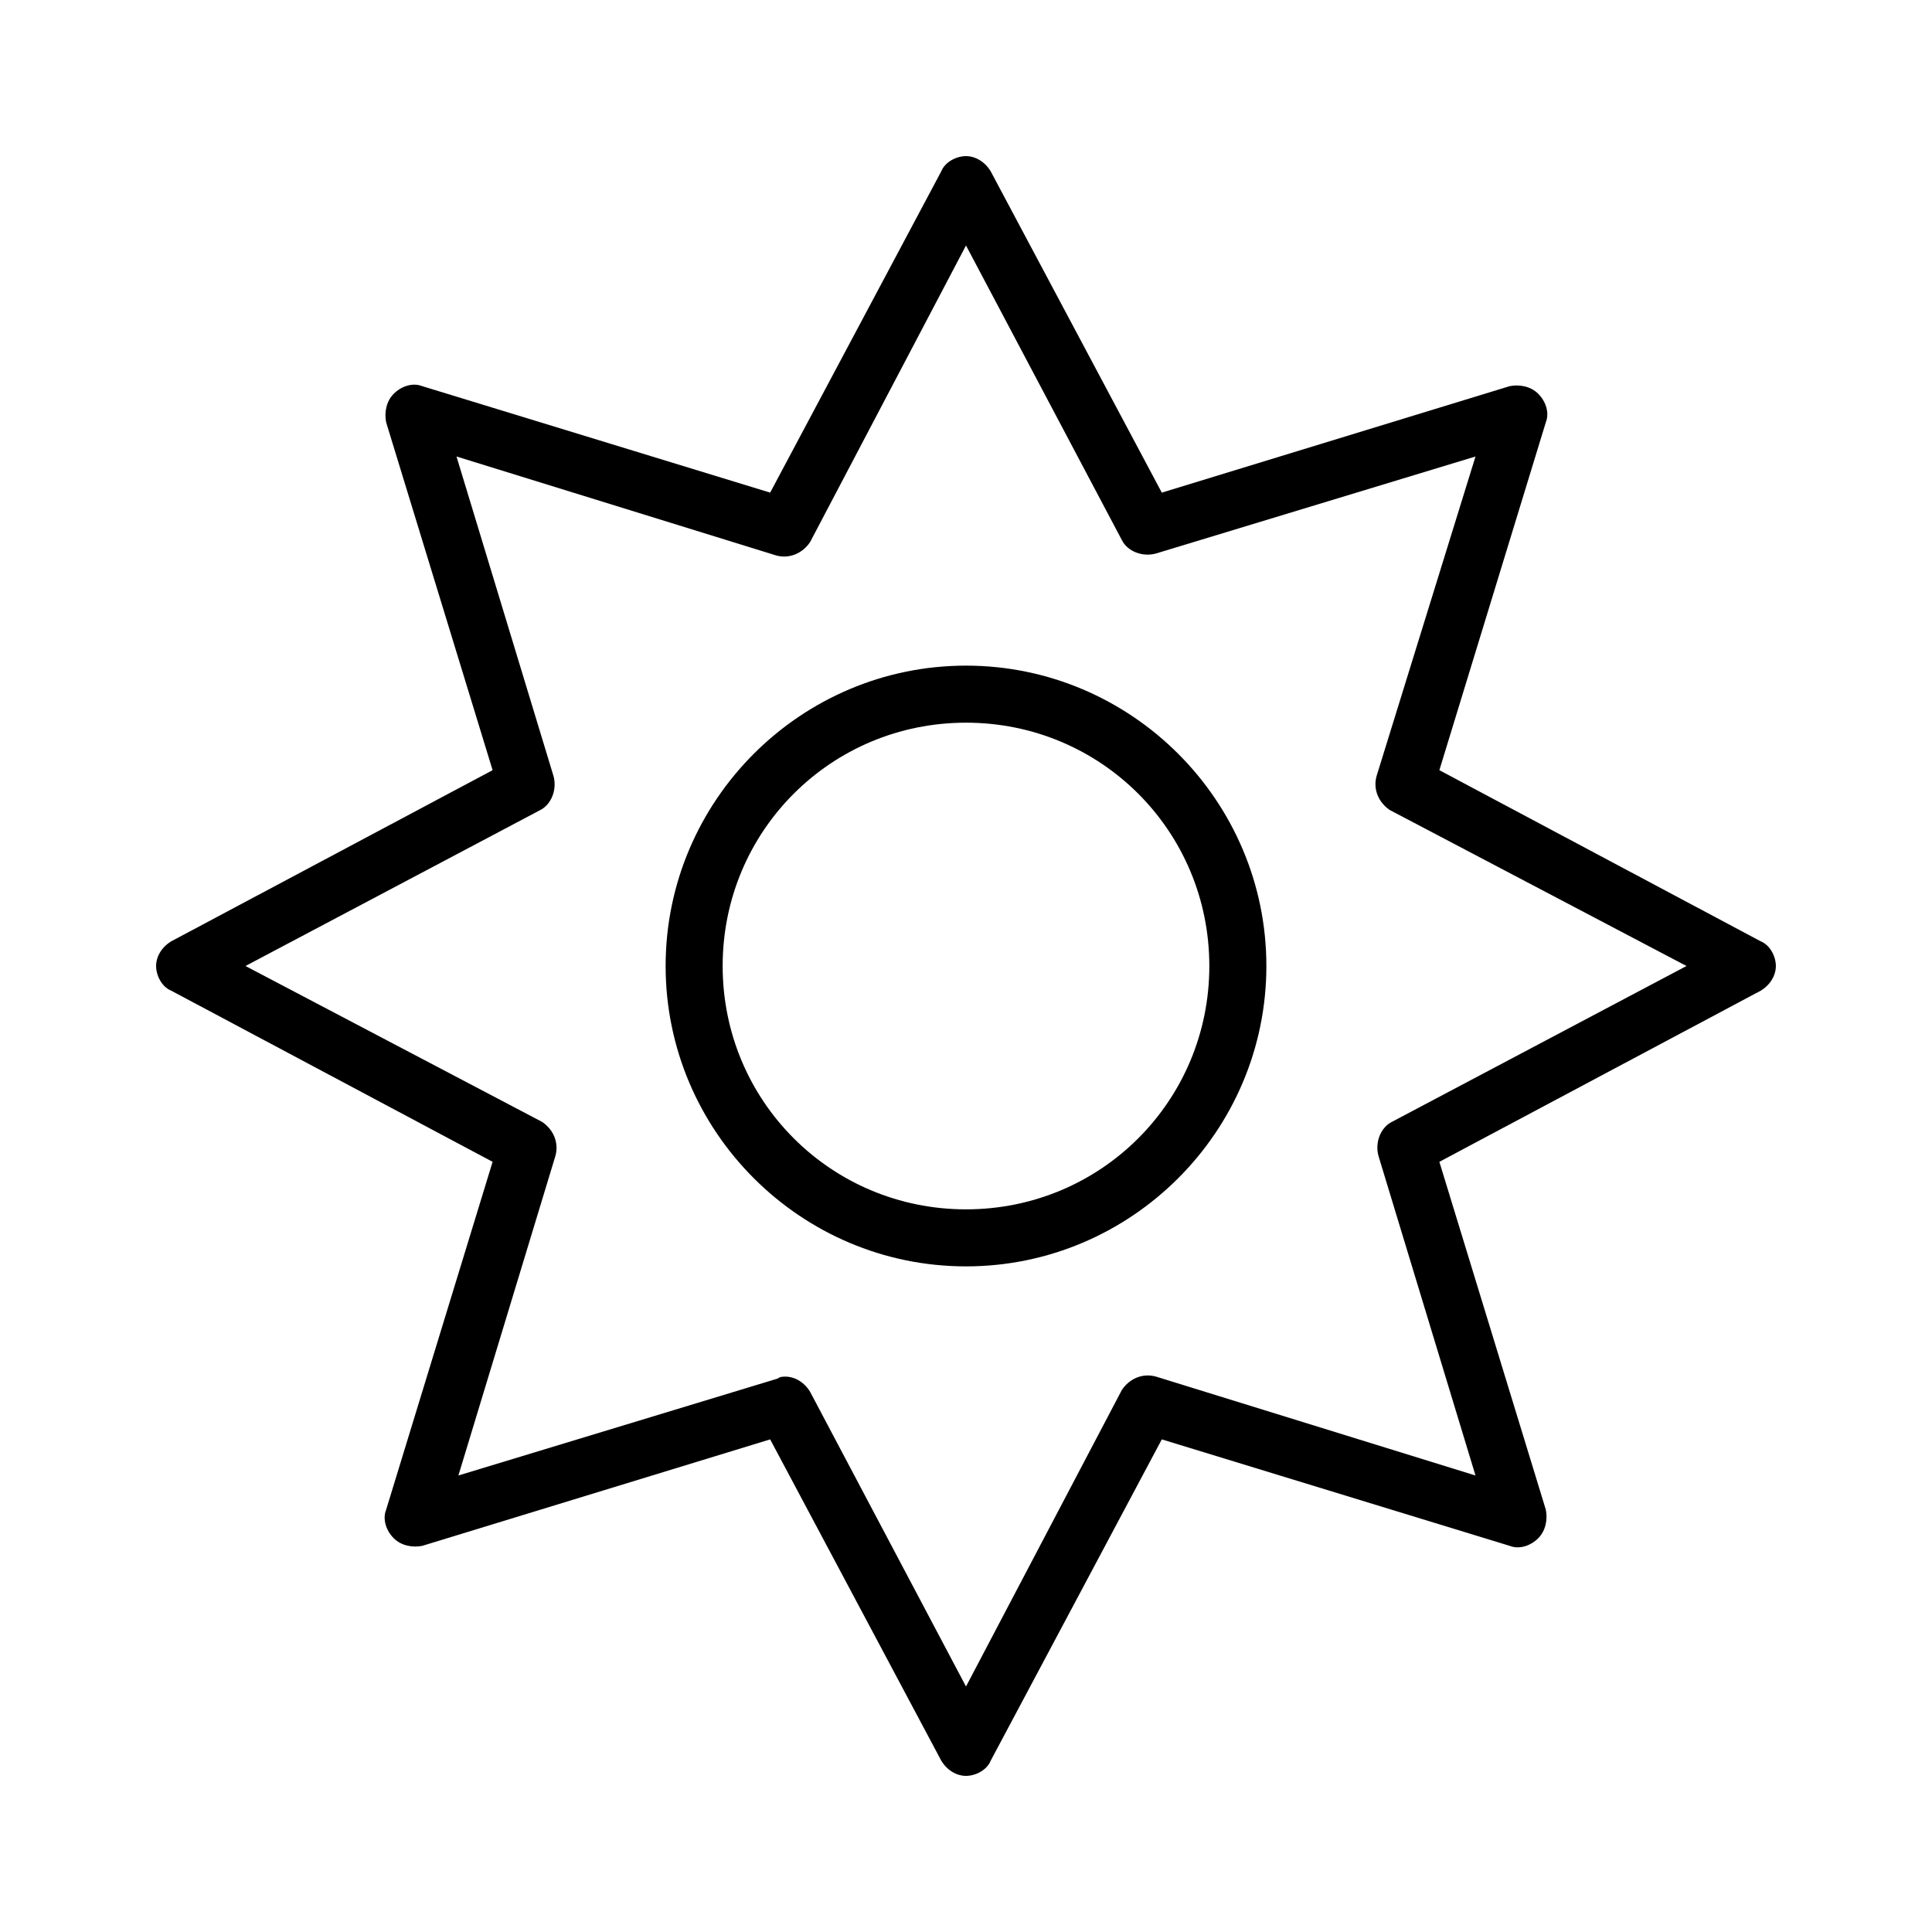
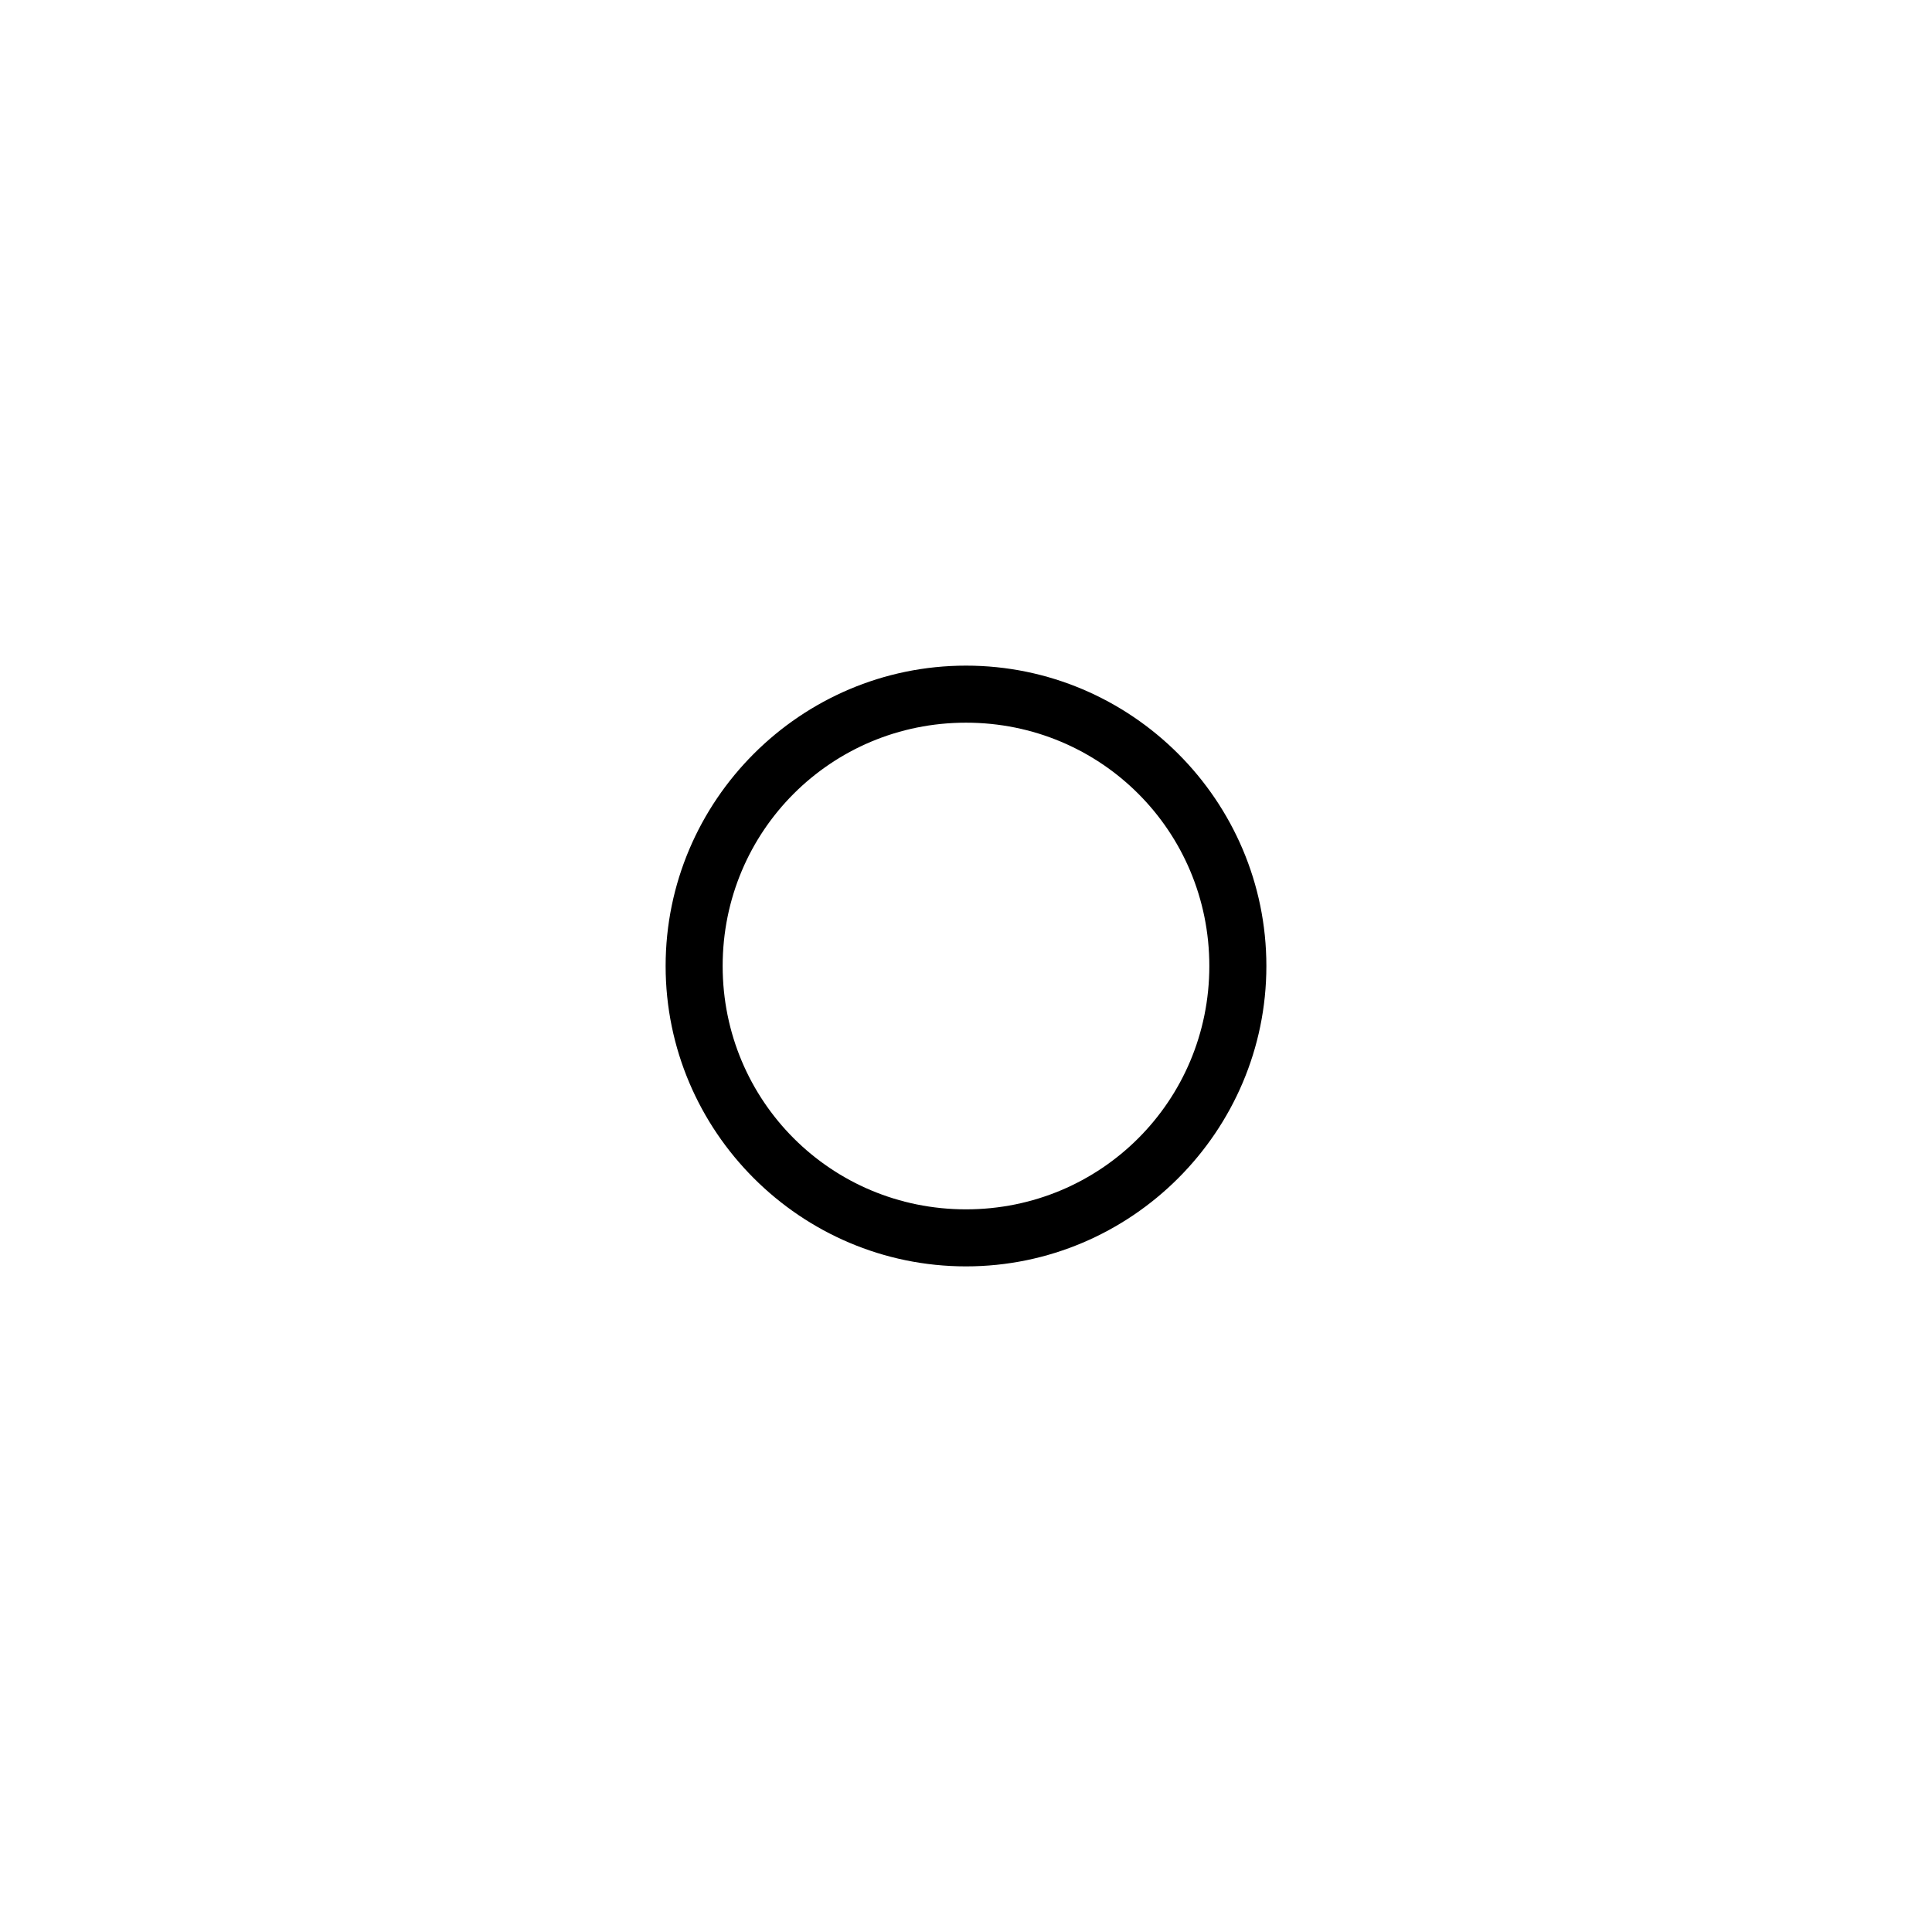
<svg xmlns="http://www.w3.org/2000/svg" fill="#000000" width="800px" height="800px" version="1.1" viewBox="144 144 512 512">
  <g>
-     <path d="m610.59 393.45-85.145-45.344 28.215-92.195c1.008-2.519 0-5.543-2.016-7.559-2.016-2.016-5.039-2.519-7.559-2.016l-92.195 28.215-45.344-85.145c-1.512-2.519-4.031-4.031-6.551-4.031-2.519 0-5.543 1.512-6.551 4.031l-45.344 85.145-92.195-28.215c-2.519-1.008-5.543 0-7.559 2.016-2.016 2.016-2.519 5.039-2.016 7.559l28.215 92.195-85.145 45.344c-2.519 1.512-4.031 4.031-4.031 6.551s1.512 5.543 4.031 6.551l85.145 45.344-28.215 92.195c-1.008 2.519 0 5.543 2.016 7.559 2.016 2.016 5.039 2.519 7.559 2.016l92.195-28.215 45.344 85.145c1.512 2.519 4.031 4.031 6.551 4.031 2.519 0 5.543-1.512 6.551-4.031l45.344-85.145 92.195 28.215c2.519 1.008 5.543 0 7.559-2.016 2.016-2.016 2.519-5.039 2.016-7.559l-28.215-92.195 85.145-45.344c2.519-1.512 4.031-4.031 4.031-6.551s-1.512-5.543-4.031-6.551zm-97.738 47.863c-3.023 1.512-4.535 5.543-3.527 9.07l25.695 84.641-84.641-26.203c-3.527-1.008-7.055 0.504-9.07 3.527l-41.309 78.594-41.312-78.09c-1.512-2.519-4.031-4.031-6.551-4.031-0.504 0-1.512 0-2.016 0.504l-84.641 25.695 25.695-84.641c1.008-3.527-0.504-7.055-3.527-9.07l-78.594-41.309 78.09-41.312c3.023-1.512 4.535-5.543 3.527-9.07l-25.695-84.641 84.641 26.199c3.527 1.008 7.055-0.504 9.07-3.527l41.312-78.594 41.312 78.09c1.512 3.023 5.543 4.535 9.07 3.527l84.641-25.695-26.203 84.641c-1.008 3.527 0.504 7.055 3.527 9.07l78.594 41.312z" />
    <path d="m400 320.4c-43.832 0-79.602 35.77-79.602 79.602 0 43.828 35.77 79.602 79.602 79.602 43.828 0 79.602-35.773 79.602-79.602 0-43.832-35.773-79.602-79.602-79.602zm0 144.09c-35.77 0-64.488-28.719-64.488-64.488 0-35.77 28.715-64.484 64.488-64.484 35.77 0 64.484 28.715 64.484 64.488 0 35.77-28.715 64.484-64.484 64.484z" />
  </g>
</svg>